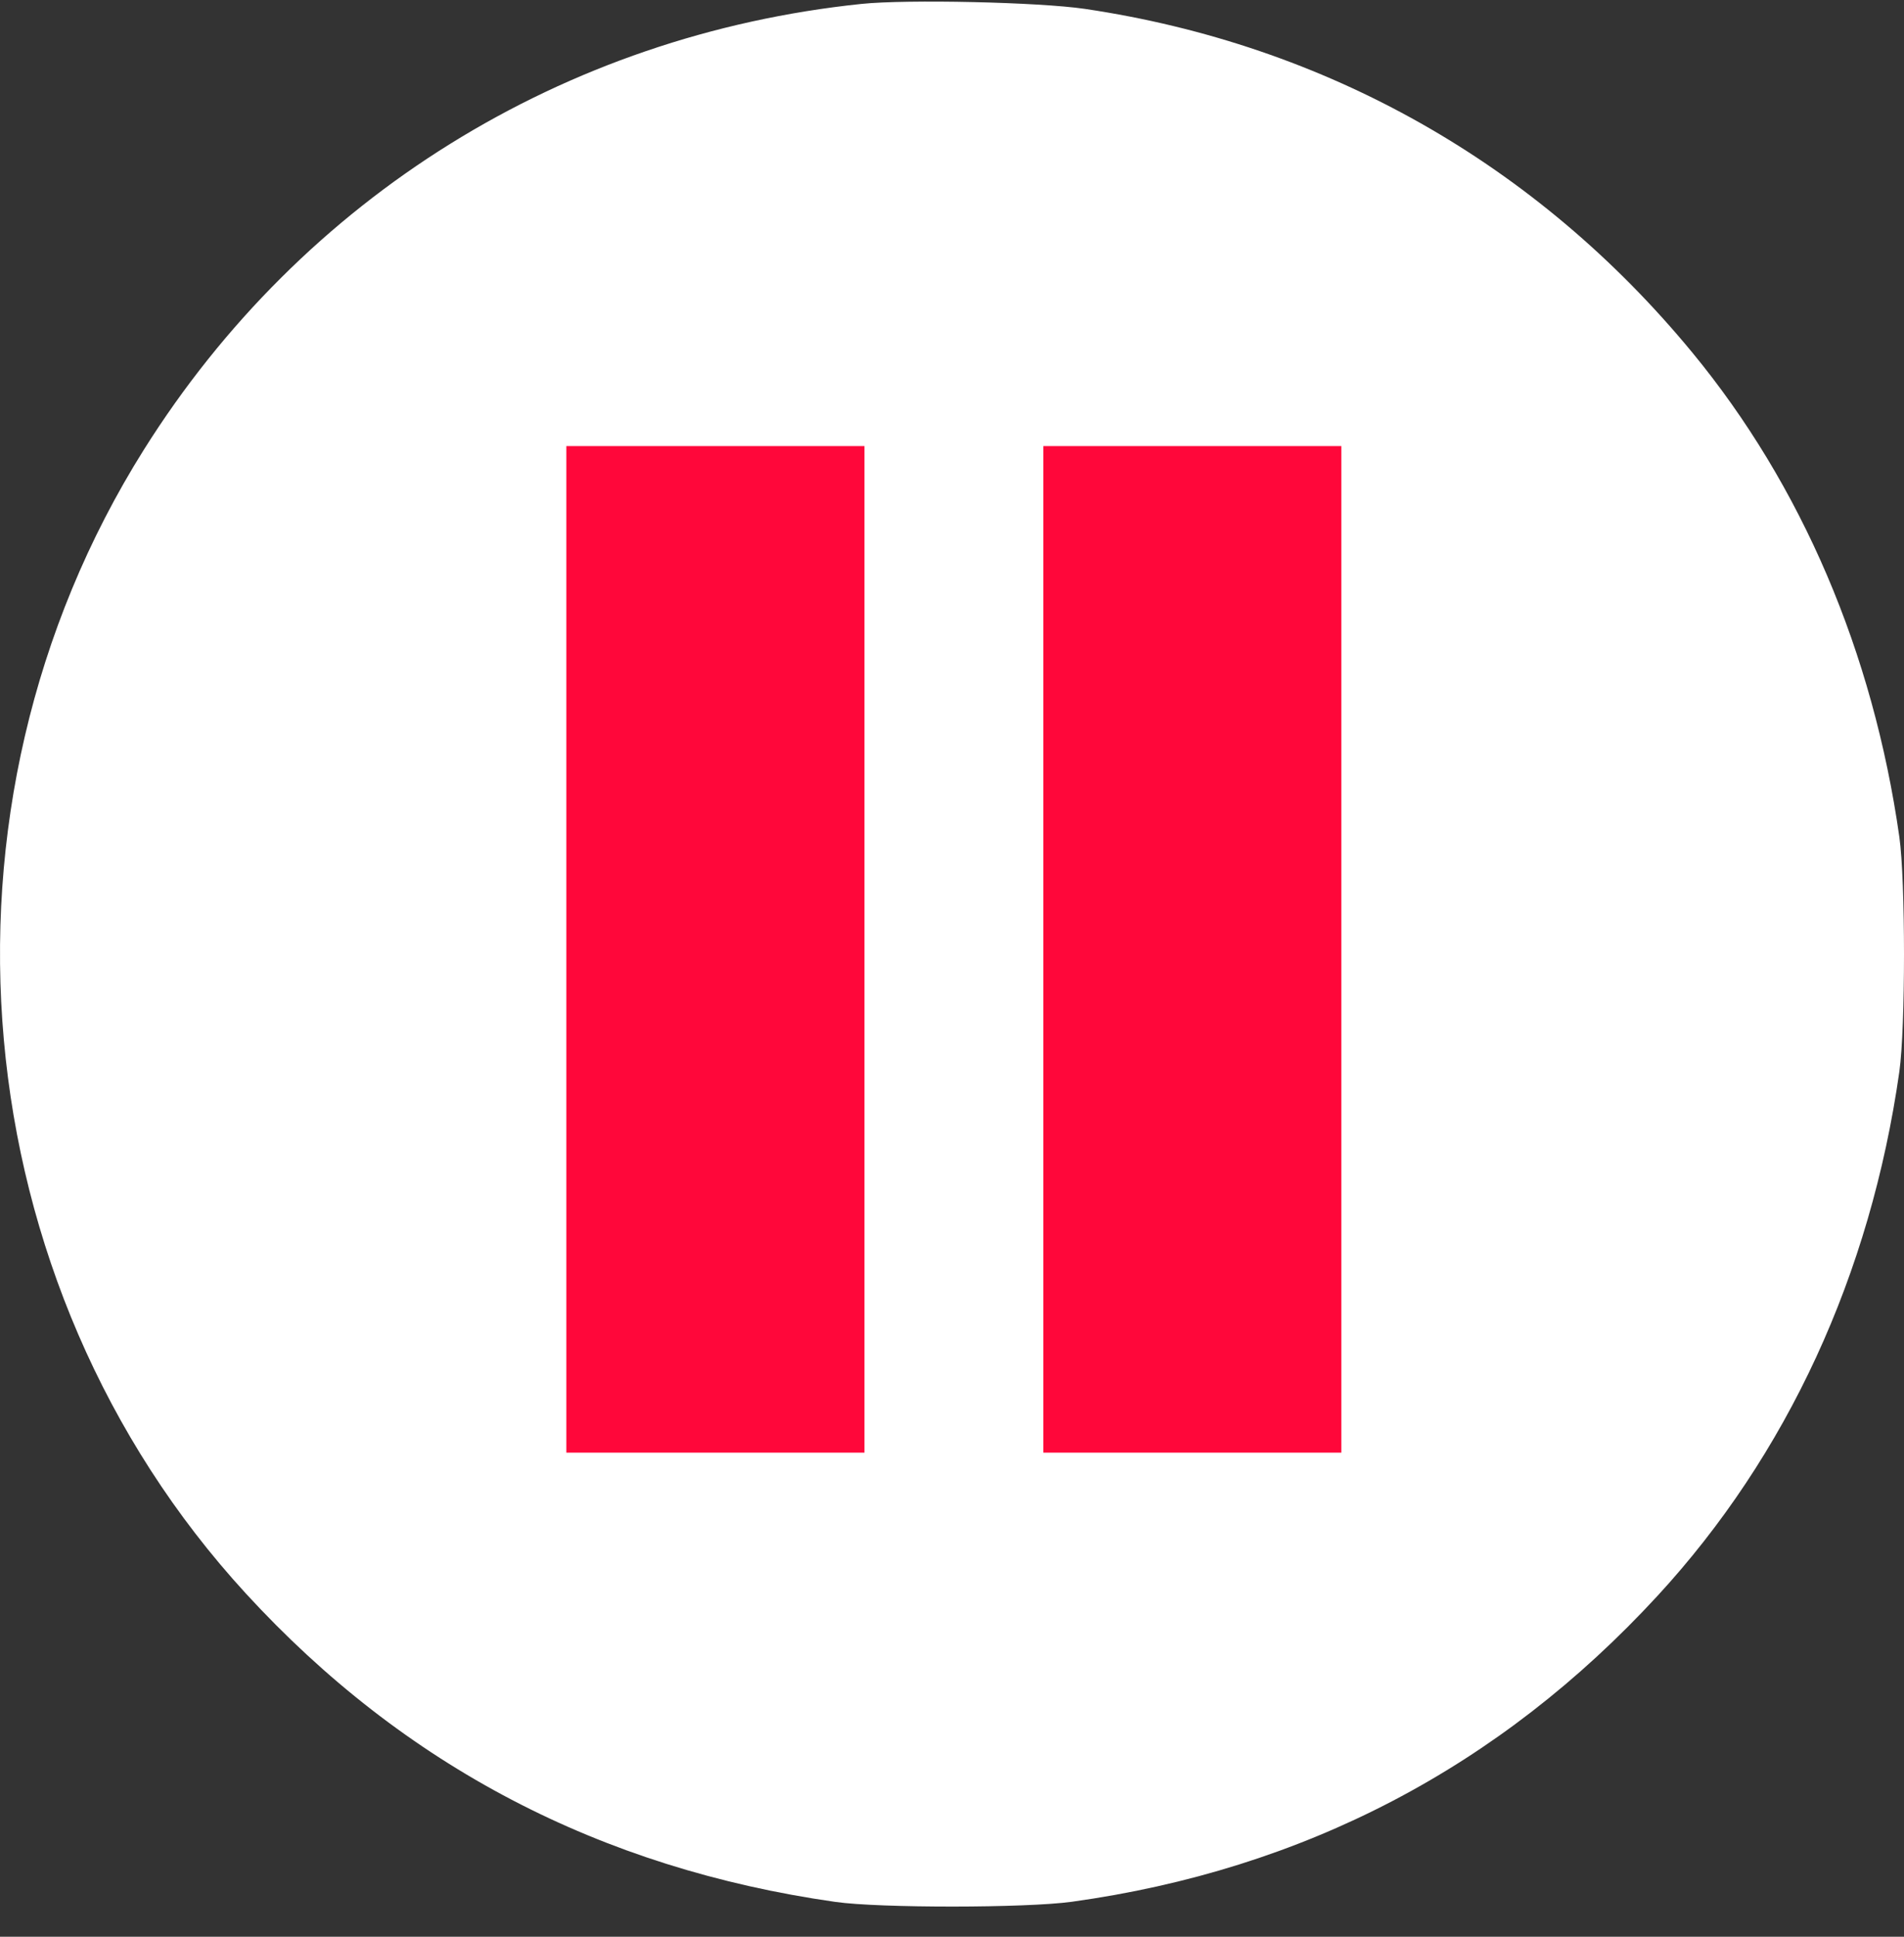
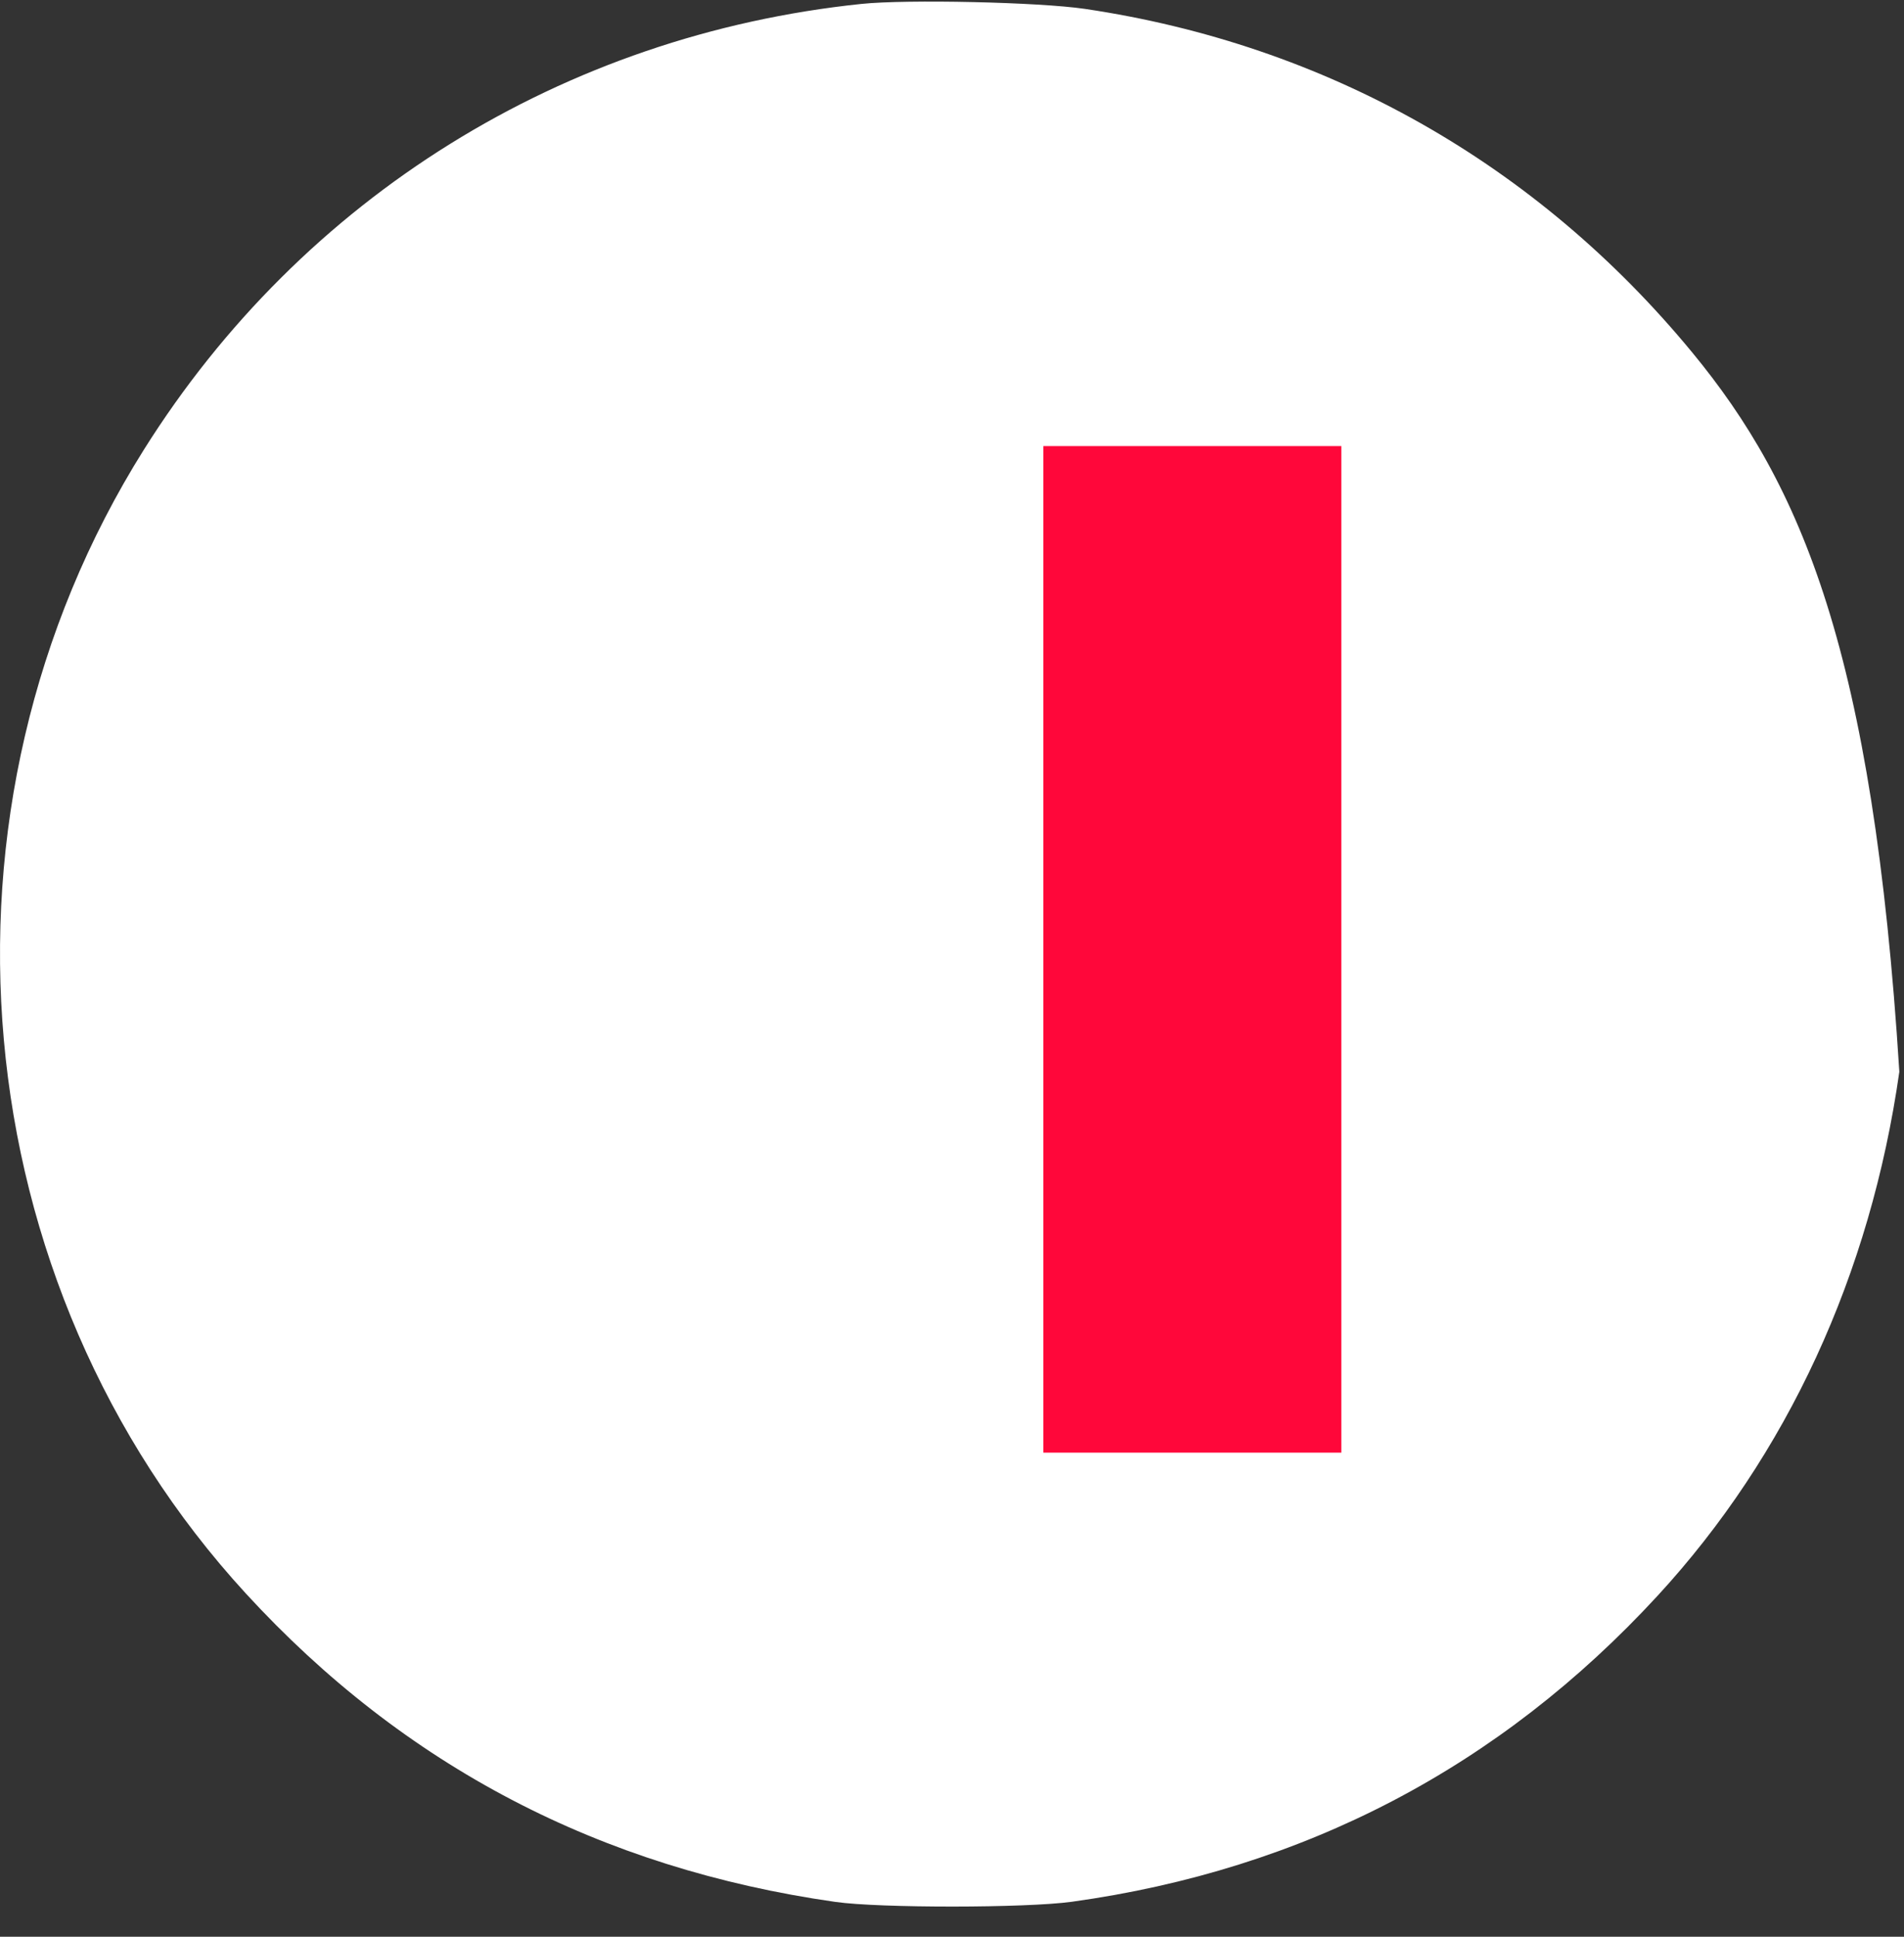
<svg xmlns="http://www.w3.org/2000/svg" width="60" height="61" viewBox="0 0 60 61" fill="none">
  <rect x="0" y="0" width="60" height="61" fill="#333333" stroke="none" />
-   <path fill-rule="evenodd" clip-rule="evenodd" d="M27.149 0.123C17.76 1.099 9.532 6.208 4.533 14.165C-2.555 25.45 -1.217 40.433 7.752 50.194C12.737 55.62 18.91 58.846 26.326 59.903C27.72 60.101 32.331 60.098 33.778 59.898C41.082 58.886 47.25 55.666 52.227 50.269C56.318 45.831 58.943 40.146 59.853 33.756C60.049 32.374 60.049 27.74 59.853 26.358C59.025 20.54 56.774 15.28 53.321 11.094C48.418 5.151 41.793 1.407 34.189 0.28C32.749 0.067 28.583 -0.026 27.149 0.123Z" fill="white" />
-   <rect x="17.847" y="14.05" width="9.393" height="31.703" fill="#FF073A" />
+   <path fill-rule="evenodd" clip-rule="evenodd" d="M27.149 0.123C17.76 1.099 9.532 6.208 4.533 14.165C-2.555 25.45 -1.217 40.433 7.752 50.194C12.737 55.62 18.91 58.846 26.326 59.903C27.72 60.101 32.331 60.098 33.778 59.898C41.082 58.886 47.25 55.666 52.227 50.269C56.318 45.831 58.943 40.146 59.853 33.756C59.025 20.54 56.774 15.28 53.321 11.094C48.418 5.151 41.793 1.407 34.189 0.28C32.749 0.067 28.583 -0.026 27.149 0.123Z" fill="white" />
  <rect x="32.877" y="14.05" width="9.393" height="31.703" fill="#FF073A" />
</svg>